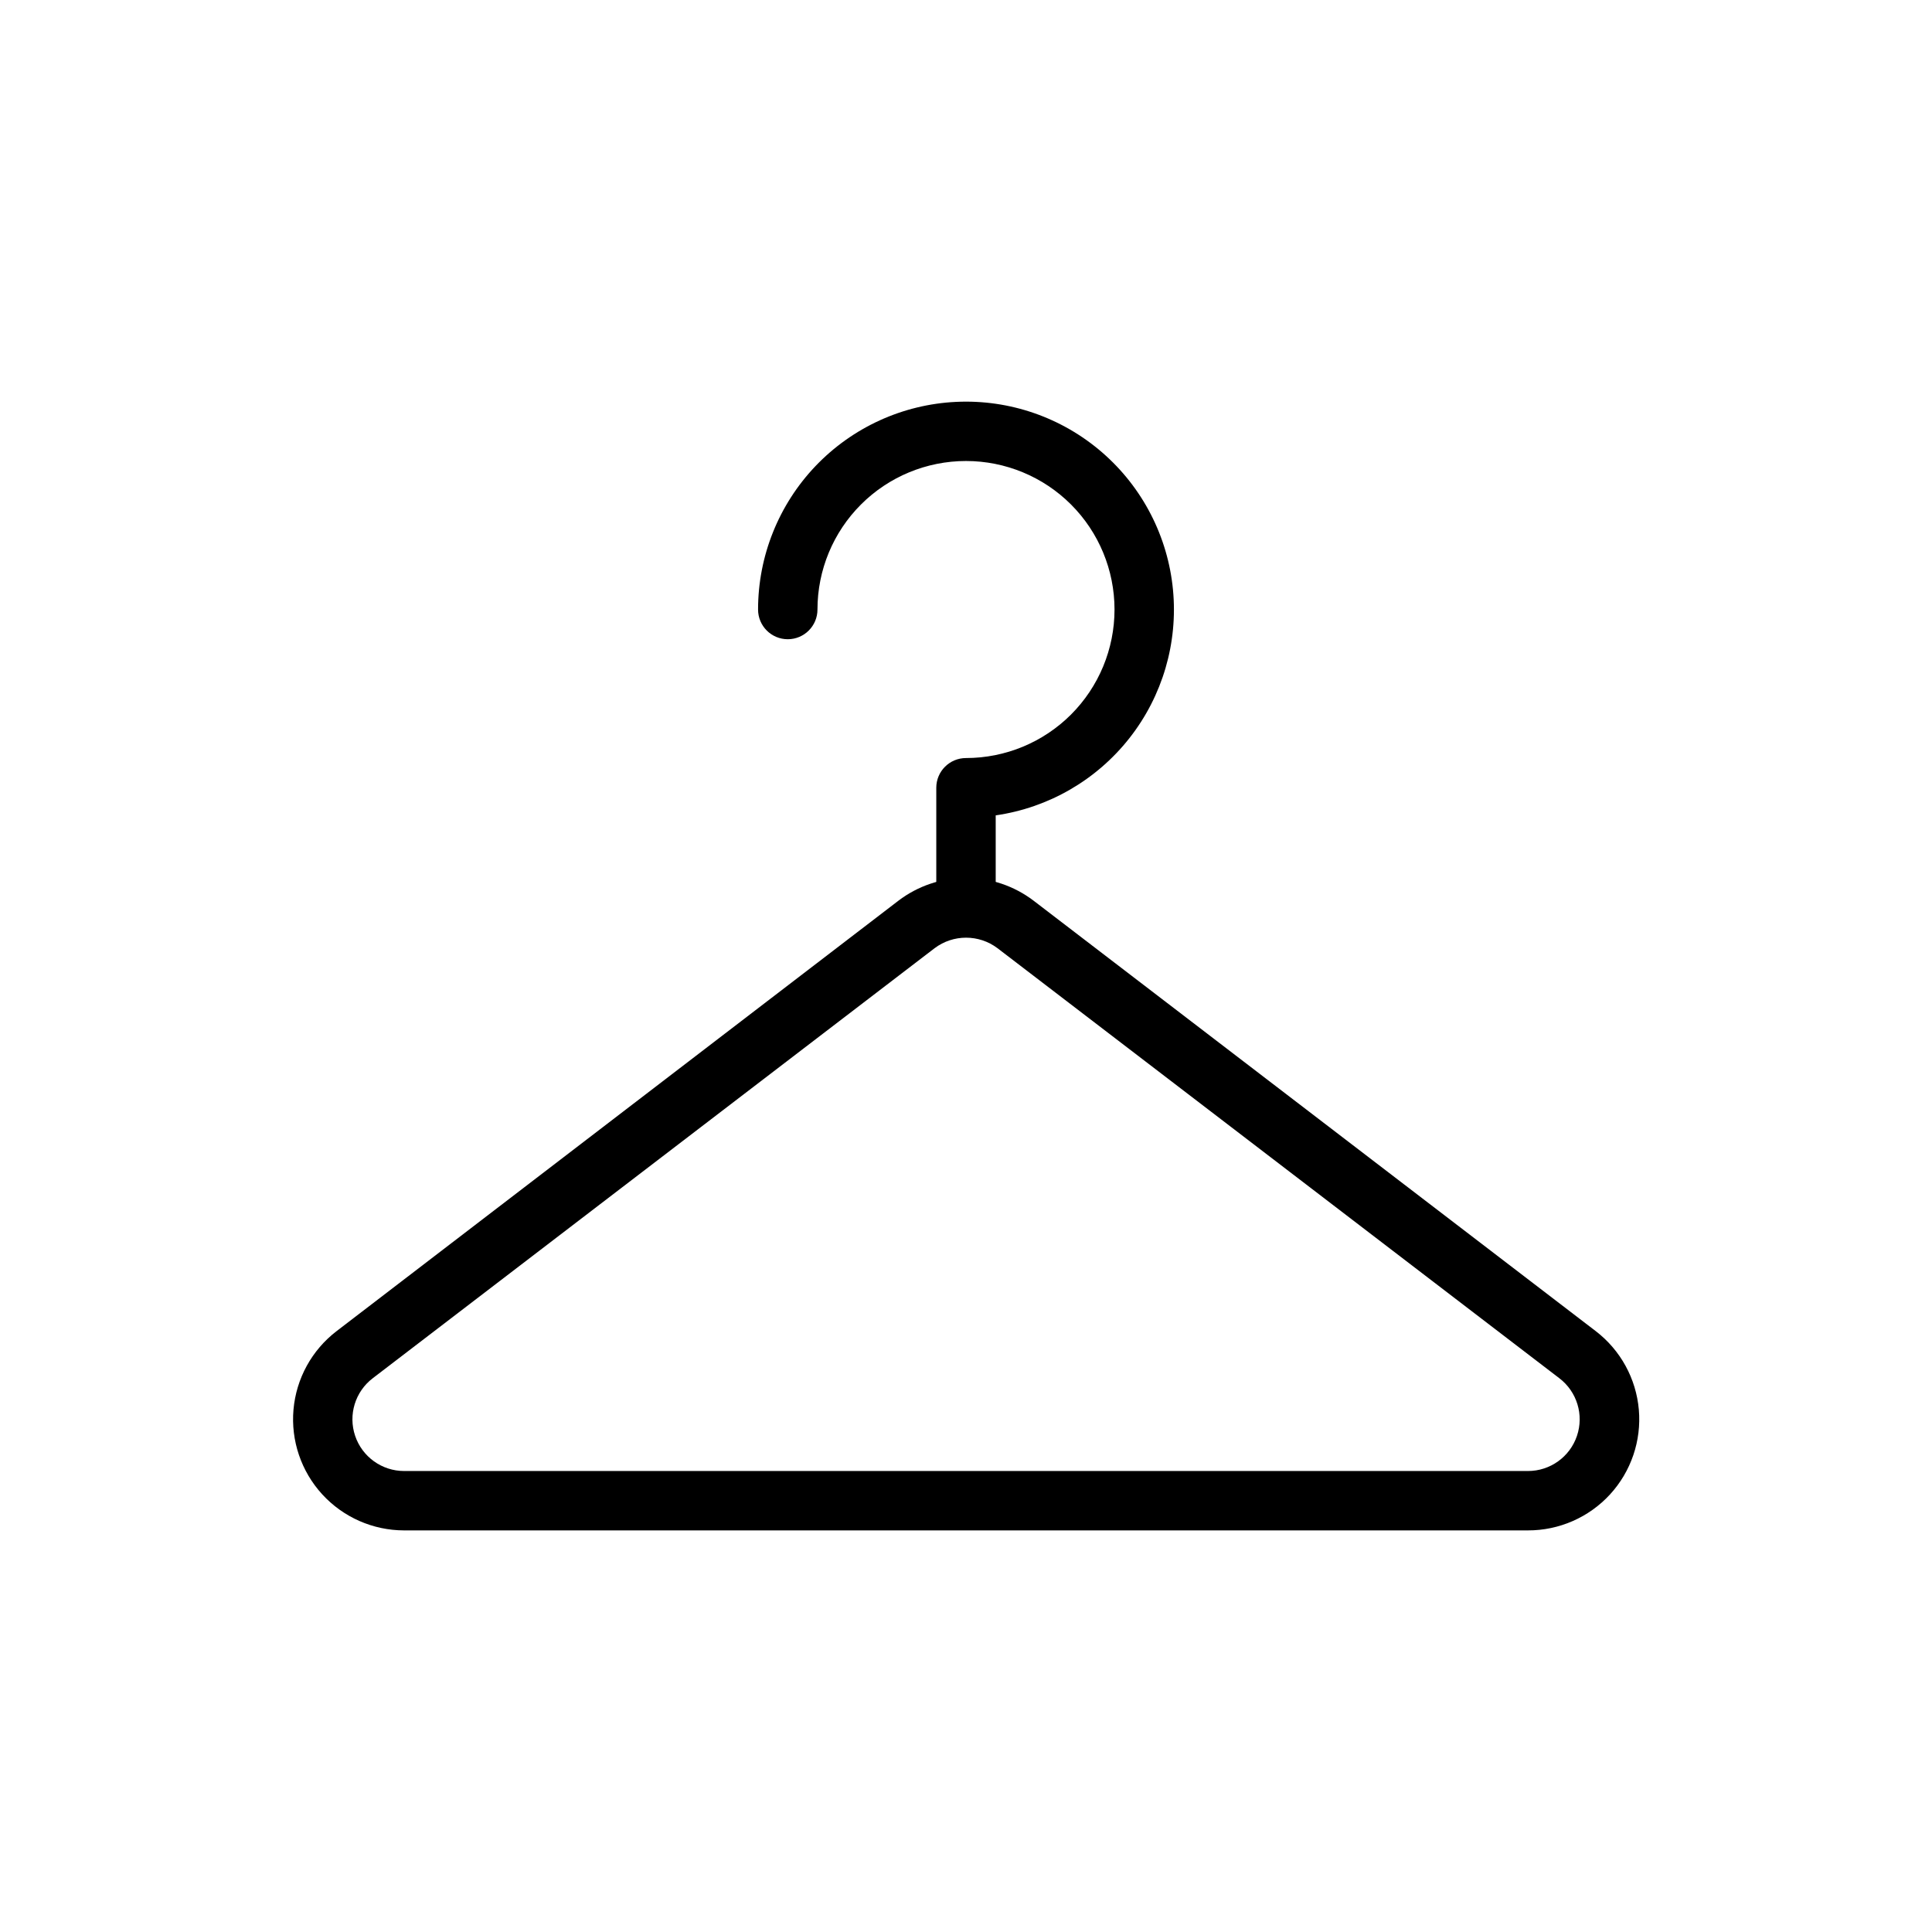
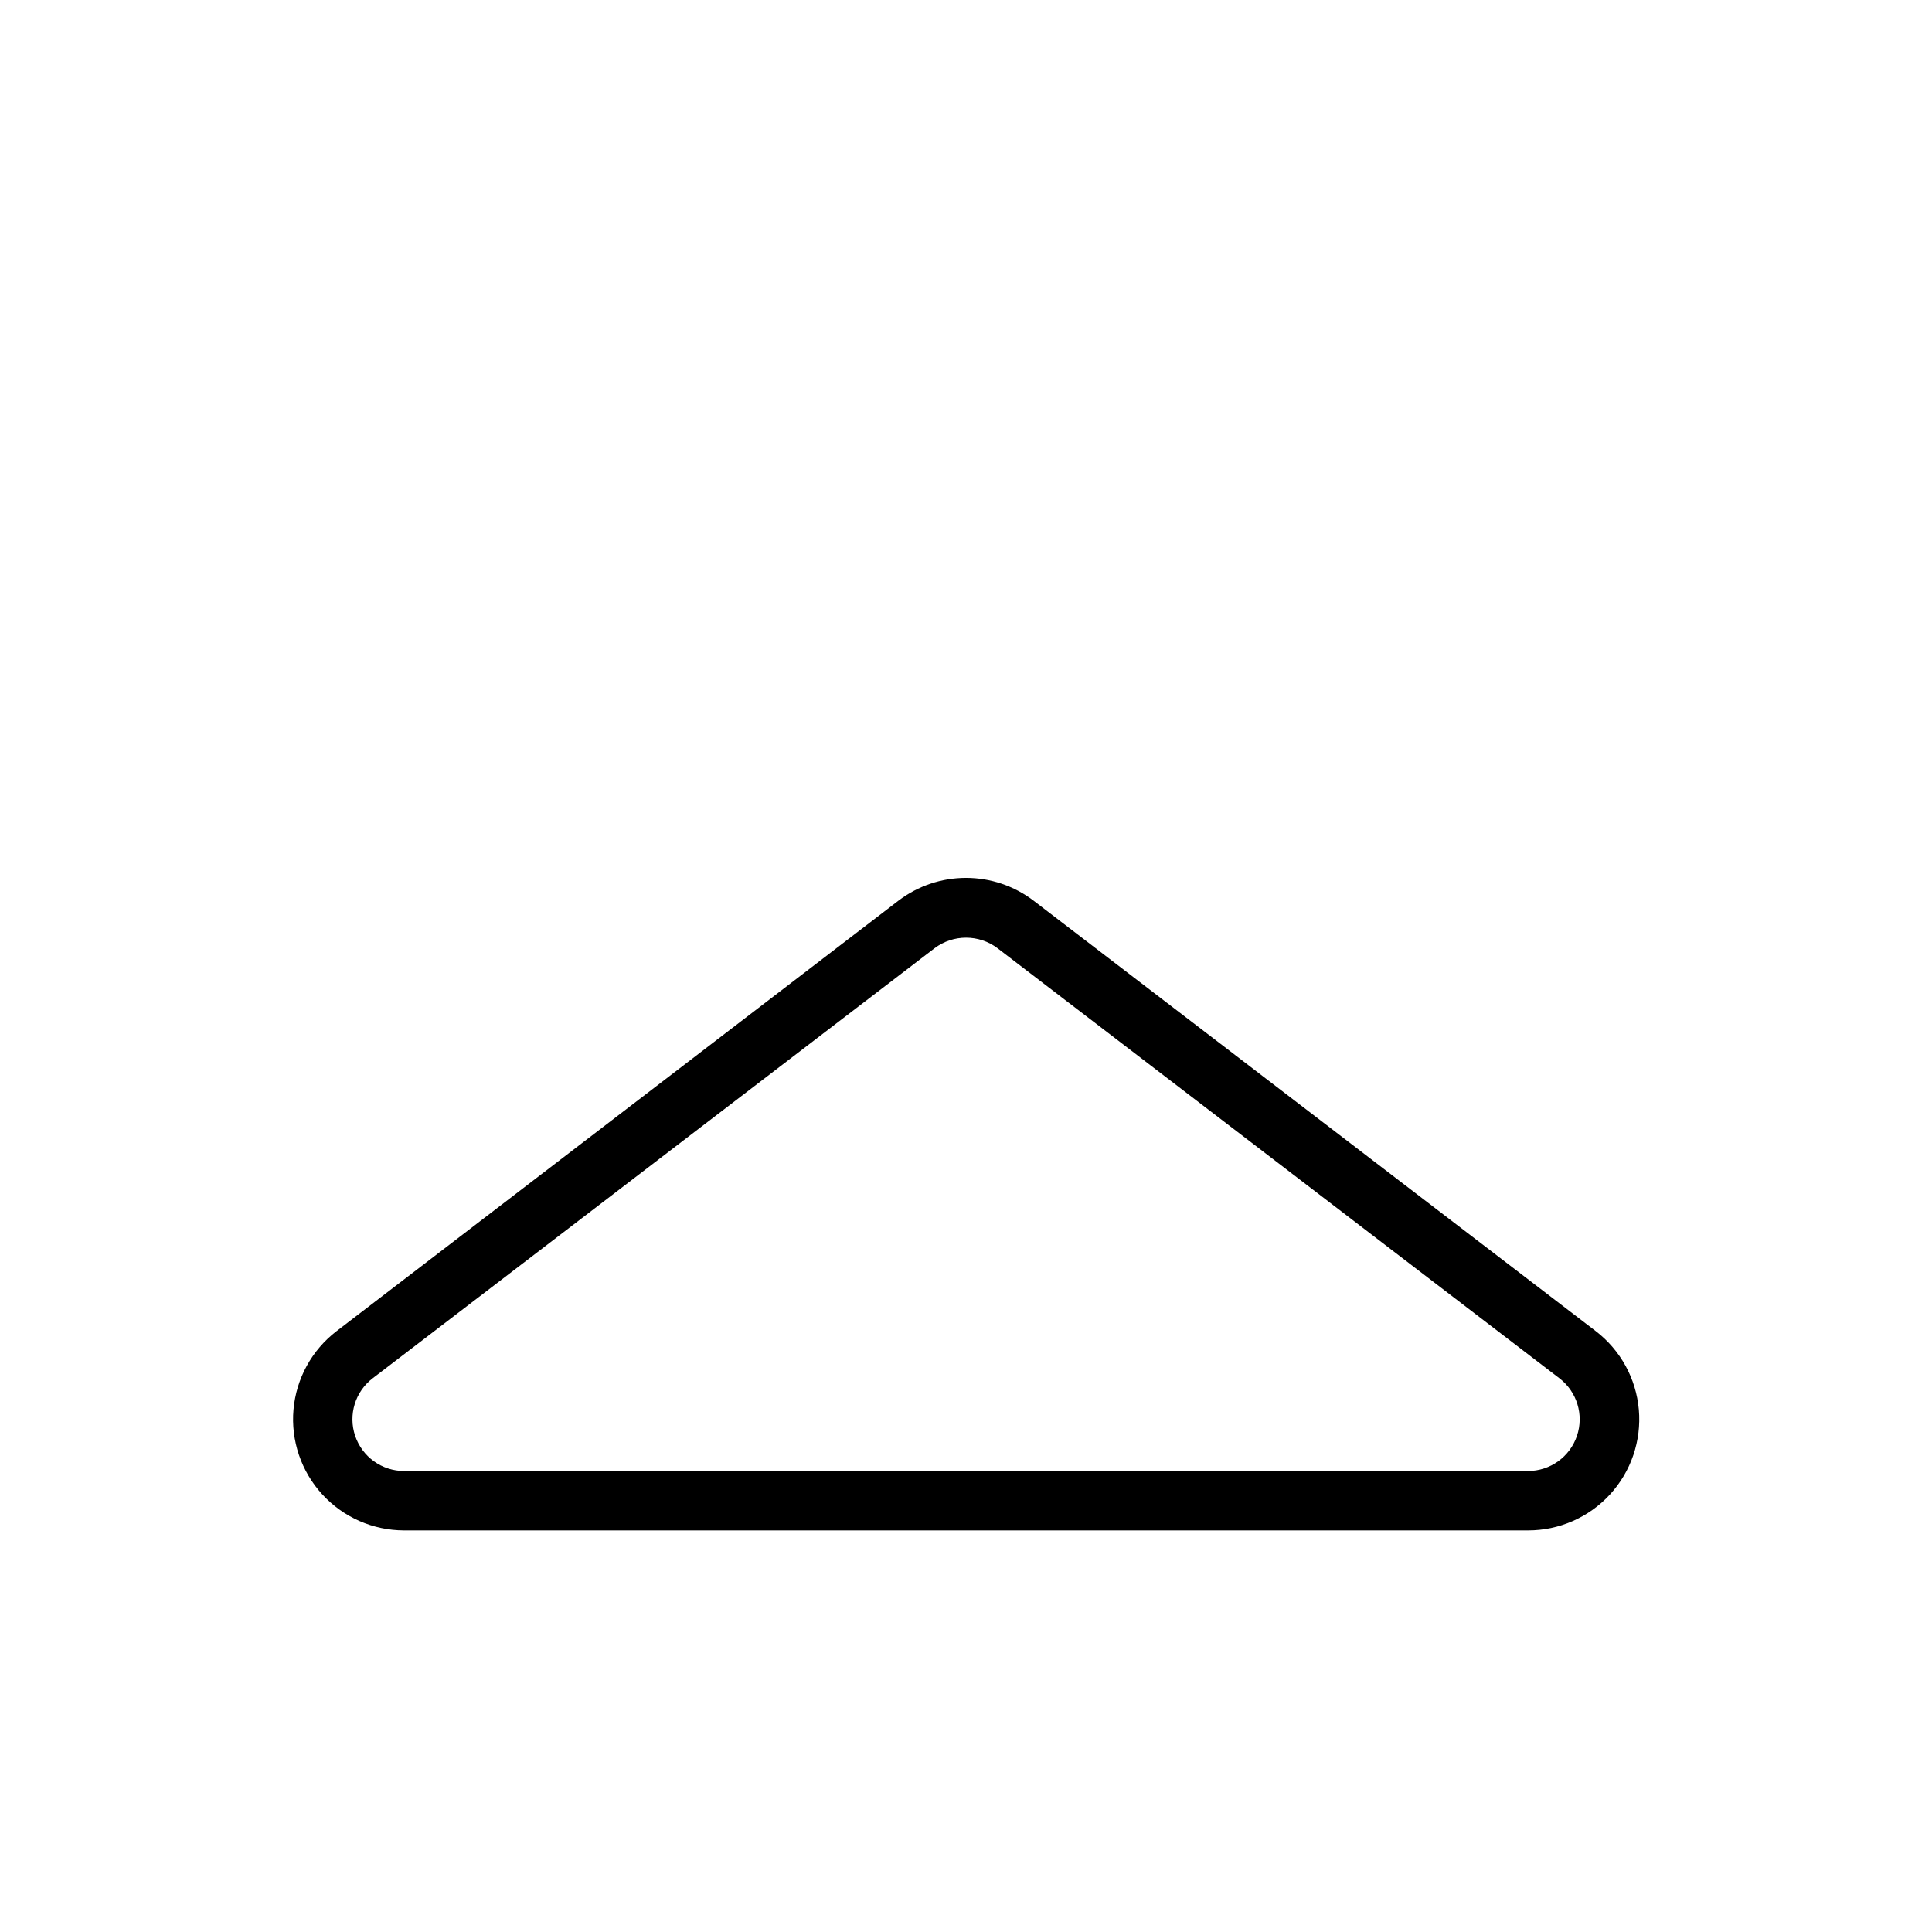
<svg xmlns="http://www.w3.org/2000/svg" fill="#000000" width="800px" height="800px" version="1.1" viewBox="144 144 512 512">
  <g>
    <path d="m548.91 549.57h-297.82c-8.254-0.004-16.125-3.473-21.699-9.559-5.574-6.09-8.336-14.238-7.613-22.461s4.863-15.762 11.414-20.785l148.91-114.08c5.144-3.914 11.434-6.035 17.902-6.035 6.465 0 12.754 2.121 17.898 6.035l148.99 114.08c6.555 5.027 10.699 12.578 11.414 20.812 0.719 8.23-2.059 16.387-7.648 22.473-5.594 6.082-13.484 9.539-21.746 9.52zm-157.23-154.29-148.89 113.96c-4.676 3.562-6.555 9.711-4.672 15.281 1.883 5.57 7.106 9.316 12.984 9.312h297.82c5.879 0.004 11.105-3.742 12.988-9.312 1.883-5.57 0-11.719-4.676-15.281l-148.89-113.96c-4.934-3.715-11.727-3.715-16.66 0z" />
-     <path d="m400 392.39c-4.348 0-7.875-3.523-7.875-7.871v-31.758c0-4.348 3.527-7.871 7.875-7.871 10.438 0 20.449-4.148 27.832-11.527 7.379-7.383 11.527-17.395 11.527-27.832 0-10.441-4.148-20.453-11.527-27.832-7.383-7.383-17.395-11.527-27.832-11.527-10.441 0-20.453 4.144-27.832 11.527-7.383 7.379-11.531 17.391-11.531 27.832 0 4.348-3.523 7.871-7.871 7.871s-7.871-3.523-7.871-7.871c0.004-14.16 5.457-27.773 15.227-38.02 9.773-10.242 23.113-16.336 37.254-17.008 14.145-0.676 28 4.121 38.703 13.391 10.699 9.27 17.422 22.305 18.773 36.398 1.352 14.09-2.777 28.164-11.523 39.297s-21.445 18.473-35.457 20.492v24.438c0 2.086-0.828 4.09-2.305 5.566-1.477 1.477-3.481 2.305-5.566 2.305z" />
  </g>
</svg>